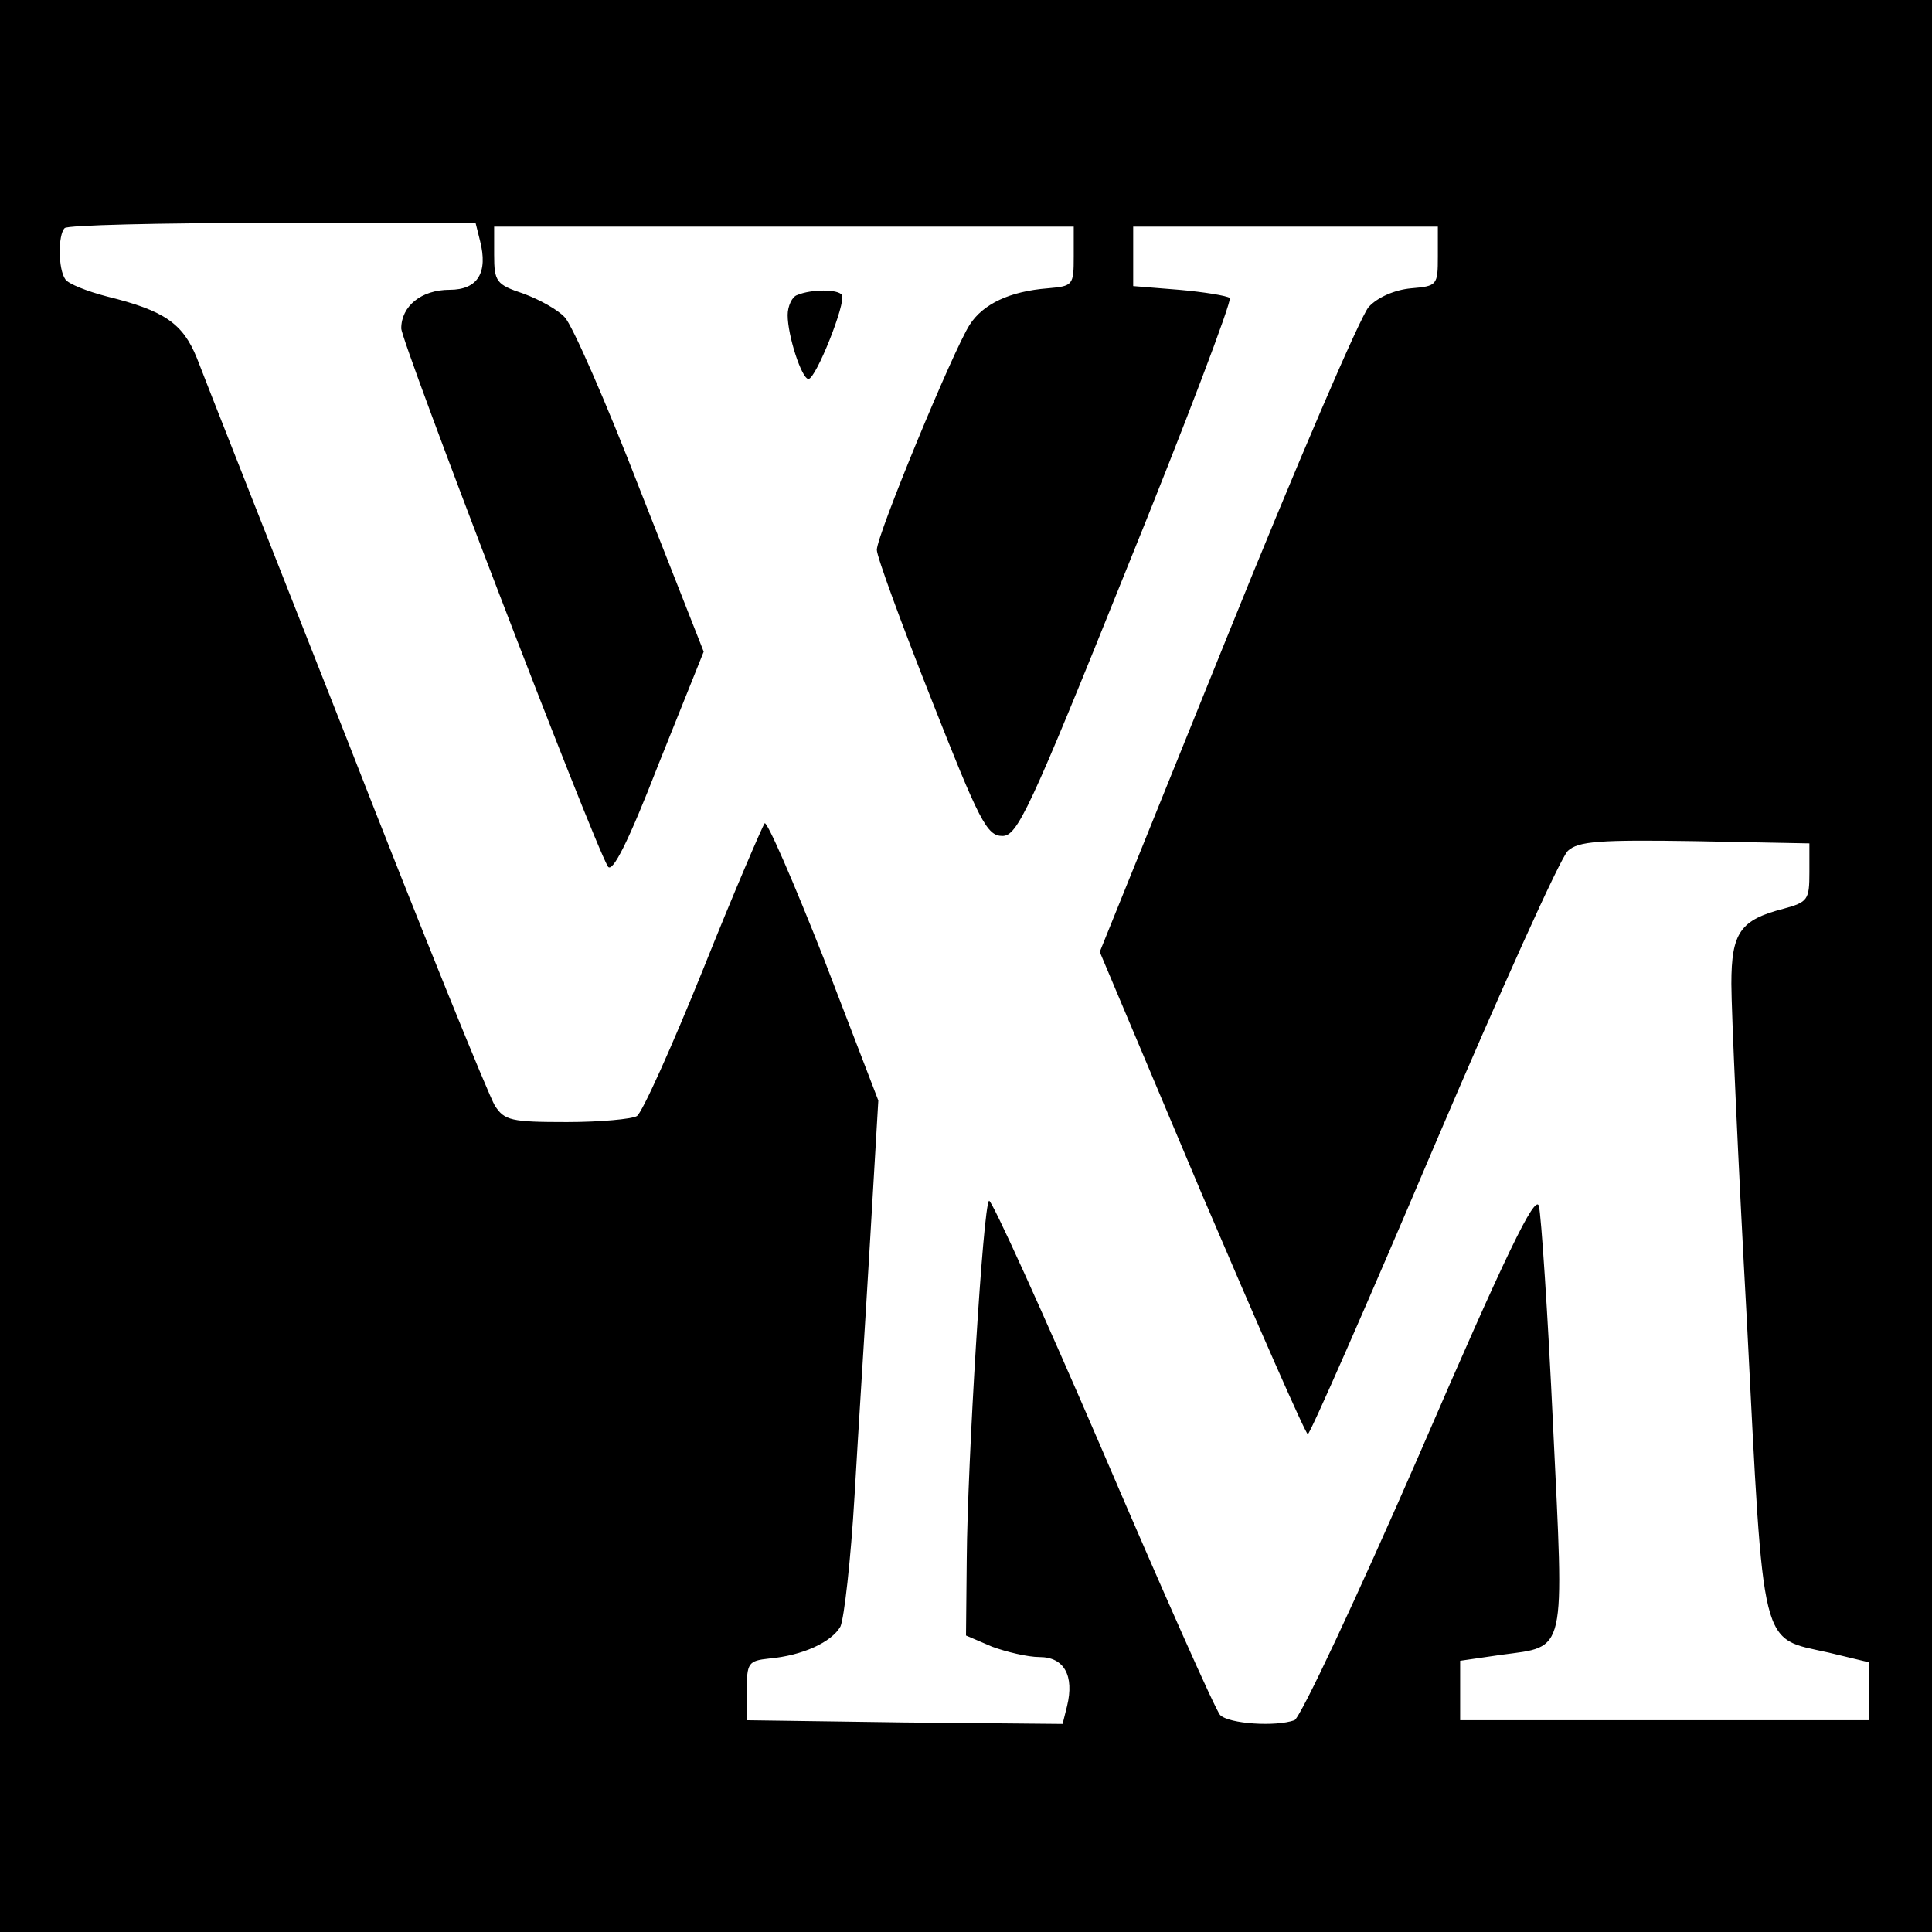
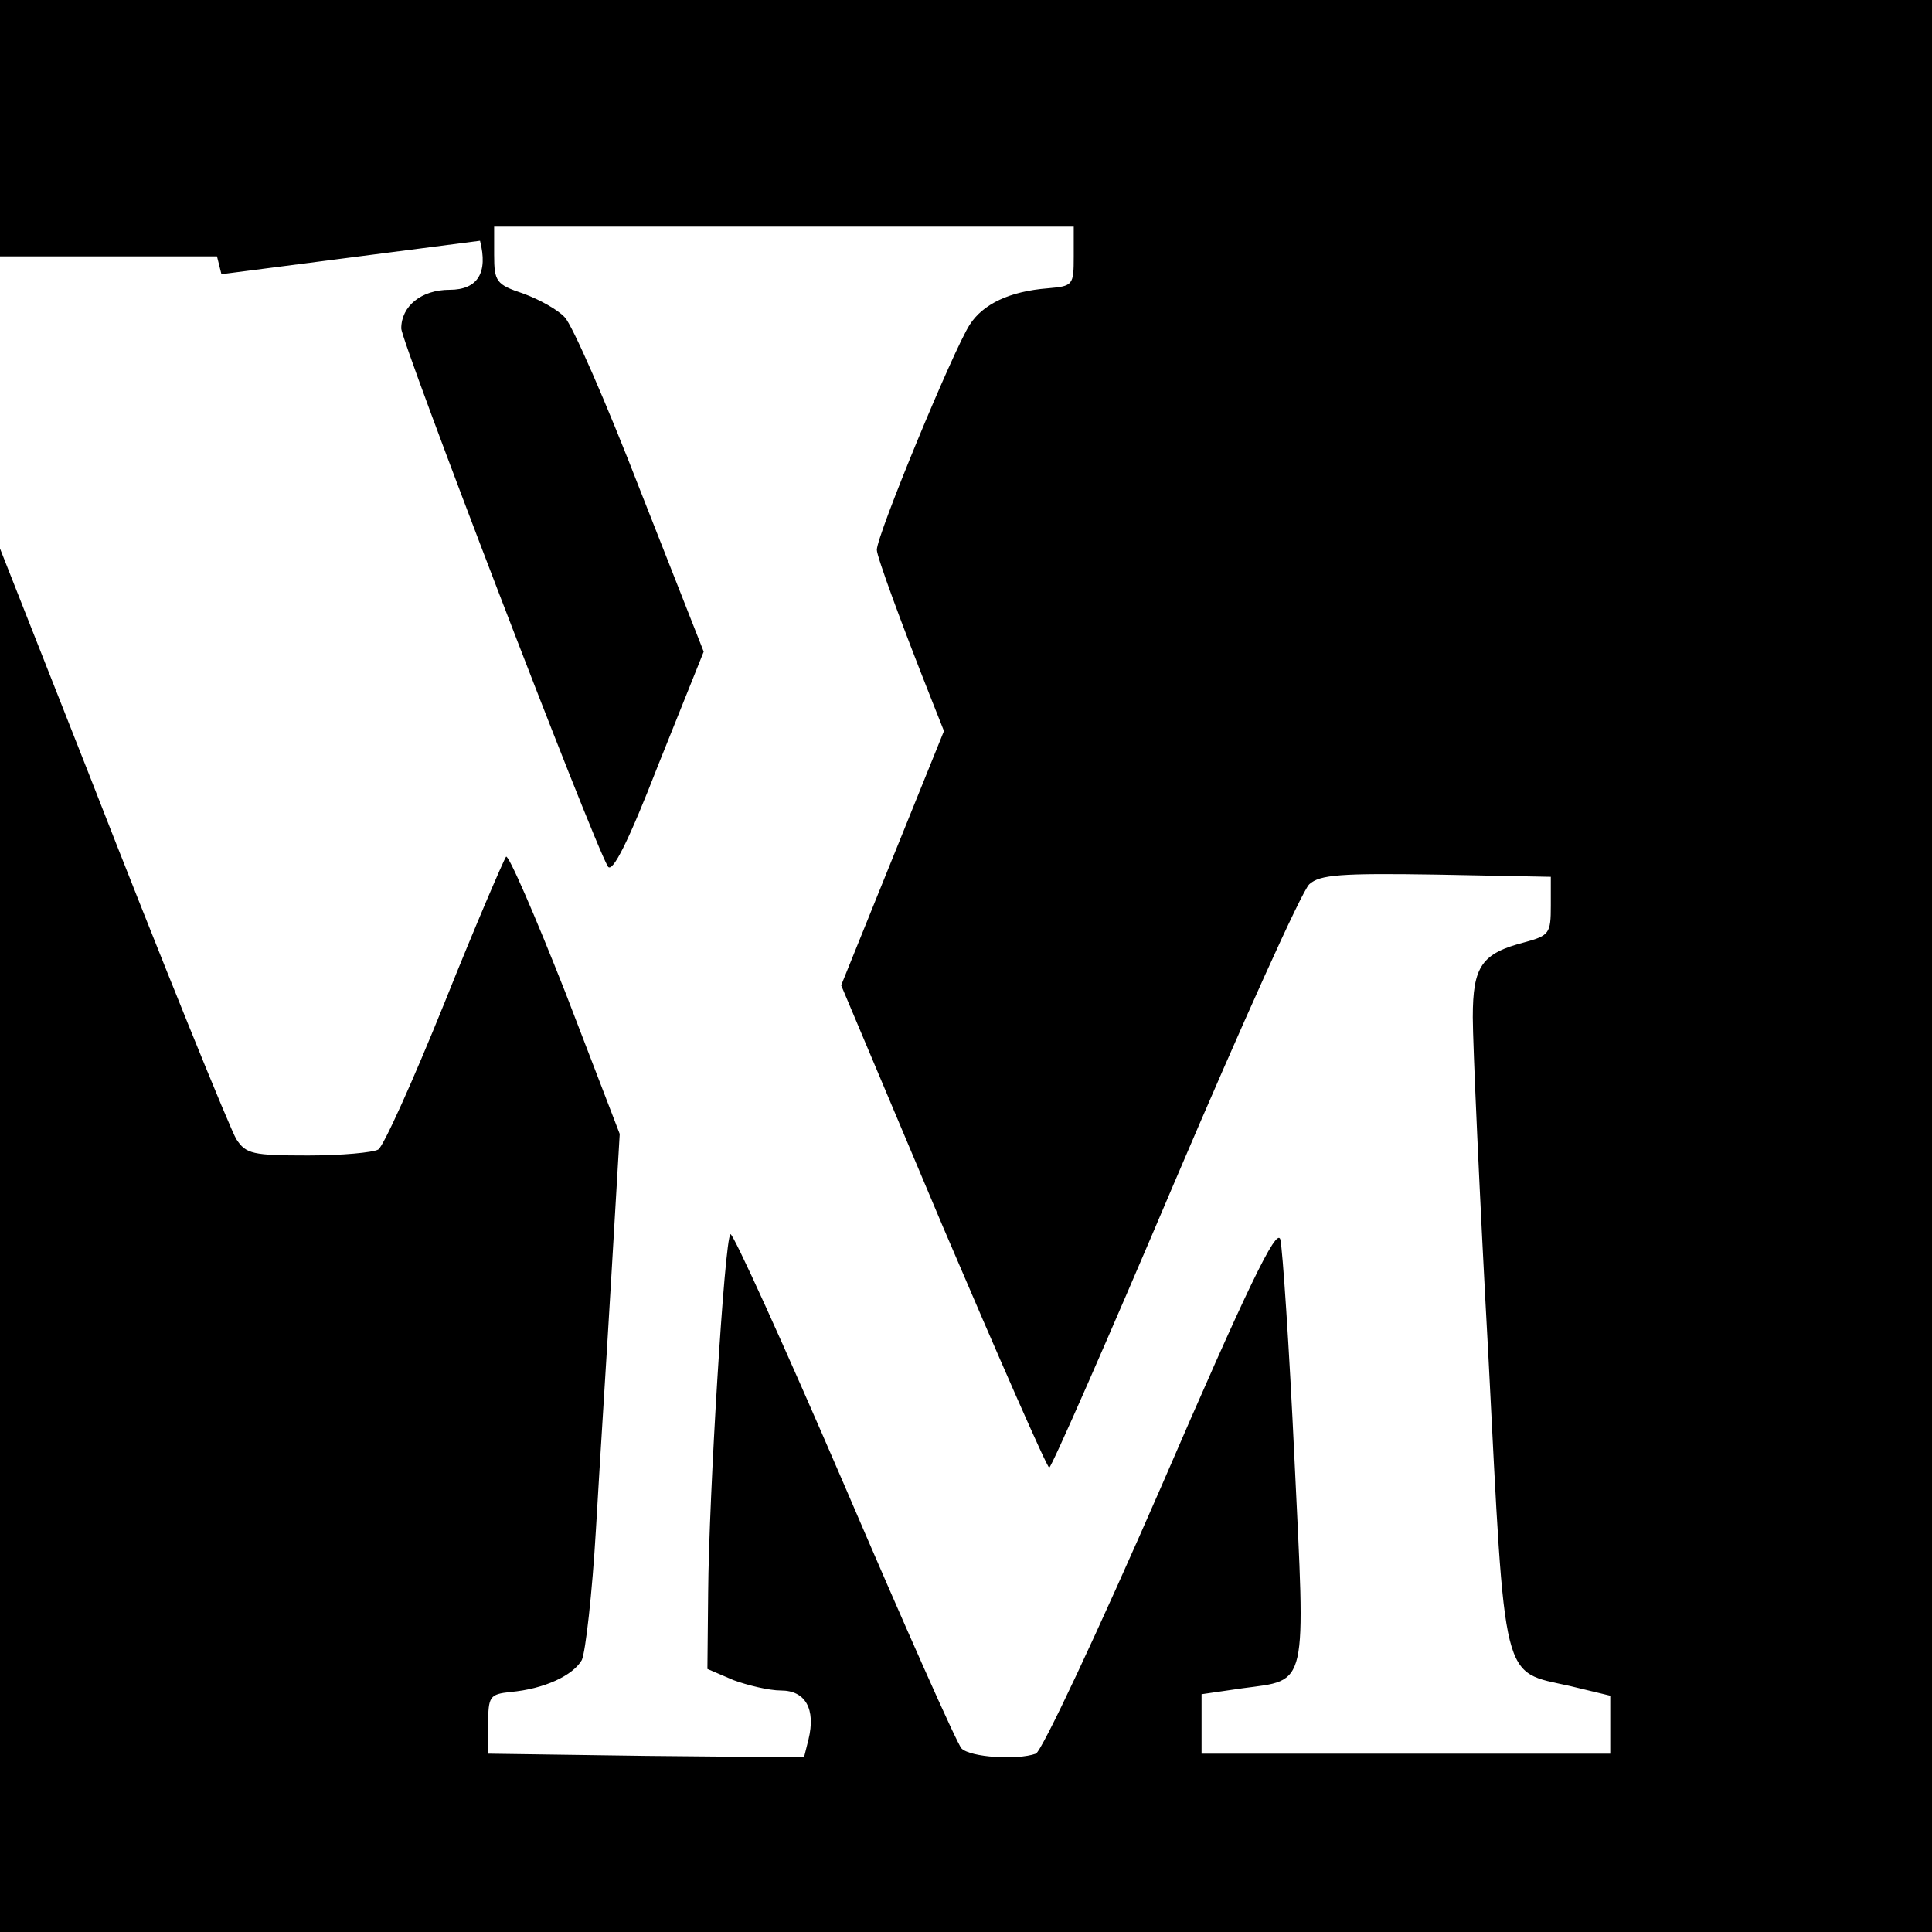
<svg xmlns="http://www.w3.org/2000/svg" version="1.0" width="260pt" height="260pt" viewBox="0 0 260 260" preserveAspectRatio="xMidYMid meet">
  <g transform="translate(0,260) scale(0.1,-0.1)" fill="#000000" stroke="none">
-     <path d="M0 1300 l0 -1300 1300 0 1300 0 0 1300 0 1300 -1300 0 -1300 0 0 -1300z m646 976 c11 -43 -3 -66 -41 -66 -38 0 -65 -22 -65 -52 0 -18 256 -686 278 -724 6 -10 28 34 68 137 l61 152 -85 216 c-46 119 -92 224 -102 234 -9 10 -34 24 -56 32 -36 12 -39 16 -39 52 l0 38 390 0 390 0 0 -40 c0 -39 -1 -40 -35 -43 -51 -4 -87 -21 -105 -49 -22 -34 -125 -283 -125 -303 0 -9 33 -99 73 -200 65 -165 75 -185 96 -185 20 0 36 33 167 359 80 197 142 361 139 365 -4 3 -34 8 -68 11 l-62 5 0 40 0 40 205 0 205 0 0 -40 c0 -39 -1 -40 -36 -43 -22 -2 -45 -12 -57 -25 -11 -12 -97 -212 -191 -445 l-171 -423 137 -325 c76 -178 140 -324 143 -324 3 0 79 173 169 385 90 211 171 391 181 400 14 13 43 15 171 13 l154 -3 0 -39 c0 -37 -2 -40 -35 -49 -58 -15 -70 -32 -70 -101 0 -34 9 -239 21 -456 23 -448 17 -423 110 -444 l54 -13 0 -39 0 -39 -275 0 -275 0 0 40 0 40 55 8 c89 12 85 -3 70 309 -7 150 -16 283 -19 295 -5 17 -45 -66 -160 -332 -85 -195 -161 -357 -169 -360 -25 -9 -88 -5 -100 7 -6 6 -77 166 -158 355 -81 188 -150 340 -153 337 -8 -7 -29 -352 -30 -482 l-1 -103 35 -15 c19 -7 48 -14 64 -14 33 0 47 -25 37 -66 l-6 -24 -213 2 -212 3 0 40 c0 37 2 40 30 43 45 4 84 22 96 43 5 11 14 90 19 176 5 87 15 242 21 345 l11 187 -73 190 c-41 104 -77 187 -80 183 -3 -4 -41 -92 -83 -197 -42 -104 -82 -193 -89 -197 -7 -4 -49 -8 -94 -8 -75 0 -84 2 -97 22 -8 13 -98 234 -199 493 -102 259 -193 489 -202 513 -19 47 -44 64 -121 83 -27 7 -52 17 -56 23 -10 14 -10 60 -1 69 3 4 129 7 279 7 l274 0 6 -24z" />
-     <path d="M1073 2203 c-7 -2 -13 -15 -13 -27 0 -28 19 -86 28 -86 10 0 51 103 45 113 -5 8 -41 8 -60 0z" />
+     <path d="M0 1300 l0 -1300 1300 0 1300 0 0 1300 0 1300 -1300 0 -1300 0 0 -1300z m646 976 c11 -43 -3 -66 -41 -66 -38 0 -65 -22 -65 -52 0 -18 256 -686 278 -724 6 -10 28 34 68 137 l61 152 -85 216 c-46 119 -92 224 -102 234 -9 10 -34 24 -56 32 -36 12 -39 16 -39 52 l0 38 390 0 390 0 0 -40 c0 -39 -1 -40 -35 -43 -51 -4 -87 -21 -105 -49 -22 -34 -125 -283 -125 -303 0 -9 33 -99 73 -200 65 -165 75 -185 96 -185 20 0 36 33 167 359 80 197 142 361 139 365 -4 3 -34 8 -68 11 c0 -39 -1 -40 -36 -43 -22 -2 -45 -12 -57 -25 -11 -12 -97 -212 -191 -445 l-171 -423 137 -325 c76 -178 140 -324 143 -324 3 0 79 173 169 385 90 211 171 391 181 400 14 13 43 15 171 13 l154 -3 0 -39 c0 -37 -2 -40 -35 -49 -58 -15 -70 -32 -70 -101 0 -34 9 -239 21 -456 23 -448 17 -423 110 -444 l54 -13 0 -39 0 -39 -275 0 -275 0 0 40 0 40 55 8 c89 12 85 -3 70 309 -7 150 -16 283 -19 295 -5 17 -45 -66 -160 -332 -85 -195 -161 -357 -169 -360 -25 -9 -88 -5 -100 7 -6 6 -77 166 -158 355 -81 188 -150 340 -153 337 -8 -7 -29 -352 -30 -482 l-1 -103 35 -15 c19 -7 48 -14 64 -14 33 0 47 -25 37 -66 l-6 -24 -213 2 -212 3 0 40 c0 37 2 40 30 43 45 4 84 22 96 43 5 11 14 90 19 176 5 87 15 242 21 345 l11 187 -73 190 c-41 104 -77 187 -80 183 -3 -4 -41 -92 -83 -197 -42 -104 -82 -193 -89 -197 -7 -4 -49 -8 -94 -8 -75 0 -84 2 -97 22 -8 13 -98 234 -199 493 -102 259 -193 489 -202 513 -19 47 -44 64 -121 83 -27 7 -52 17 -56 23 -10 14 -10 60 -1 69 3 4 129 7 279 7 l274 0 6 -24z" />
  </g>
</svg>